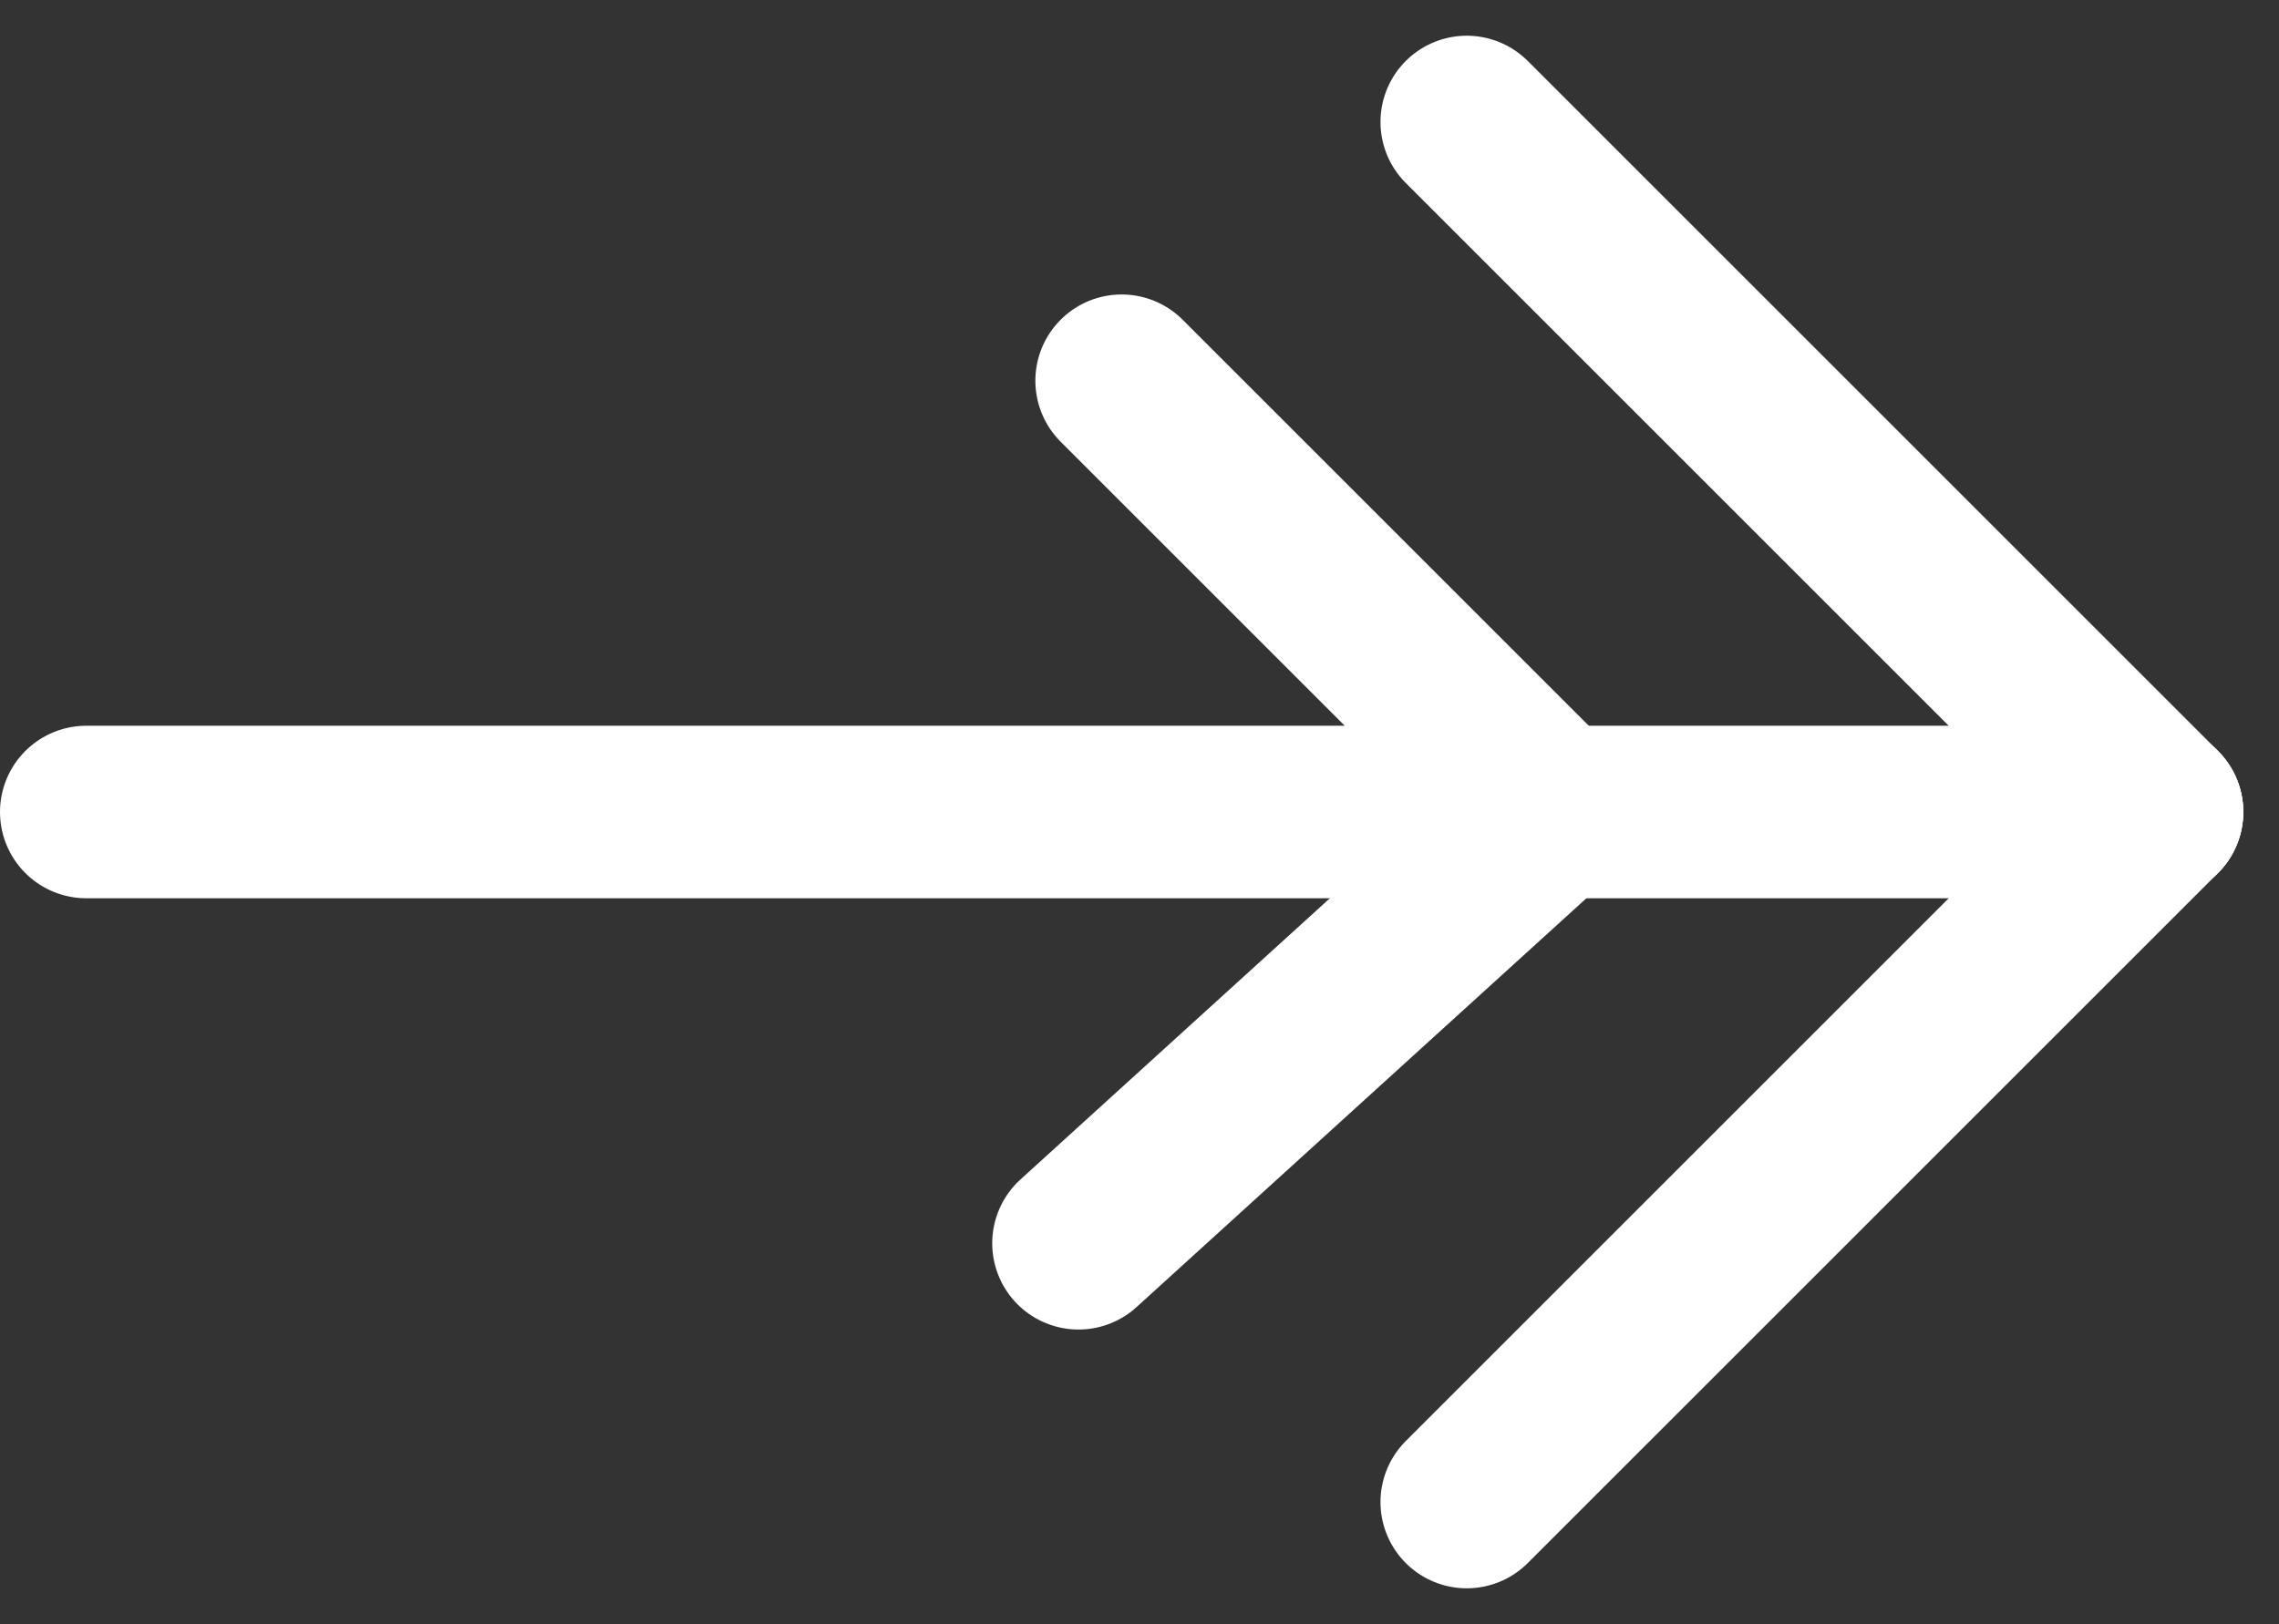
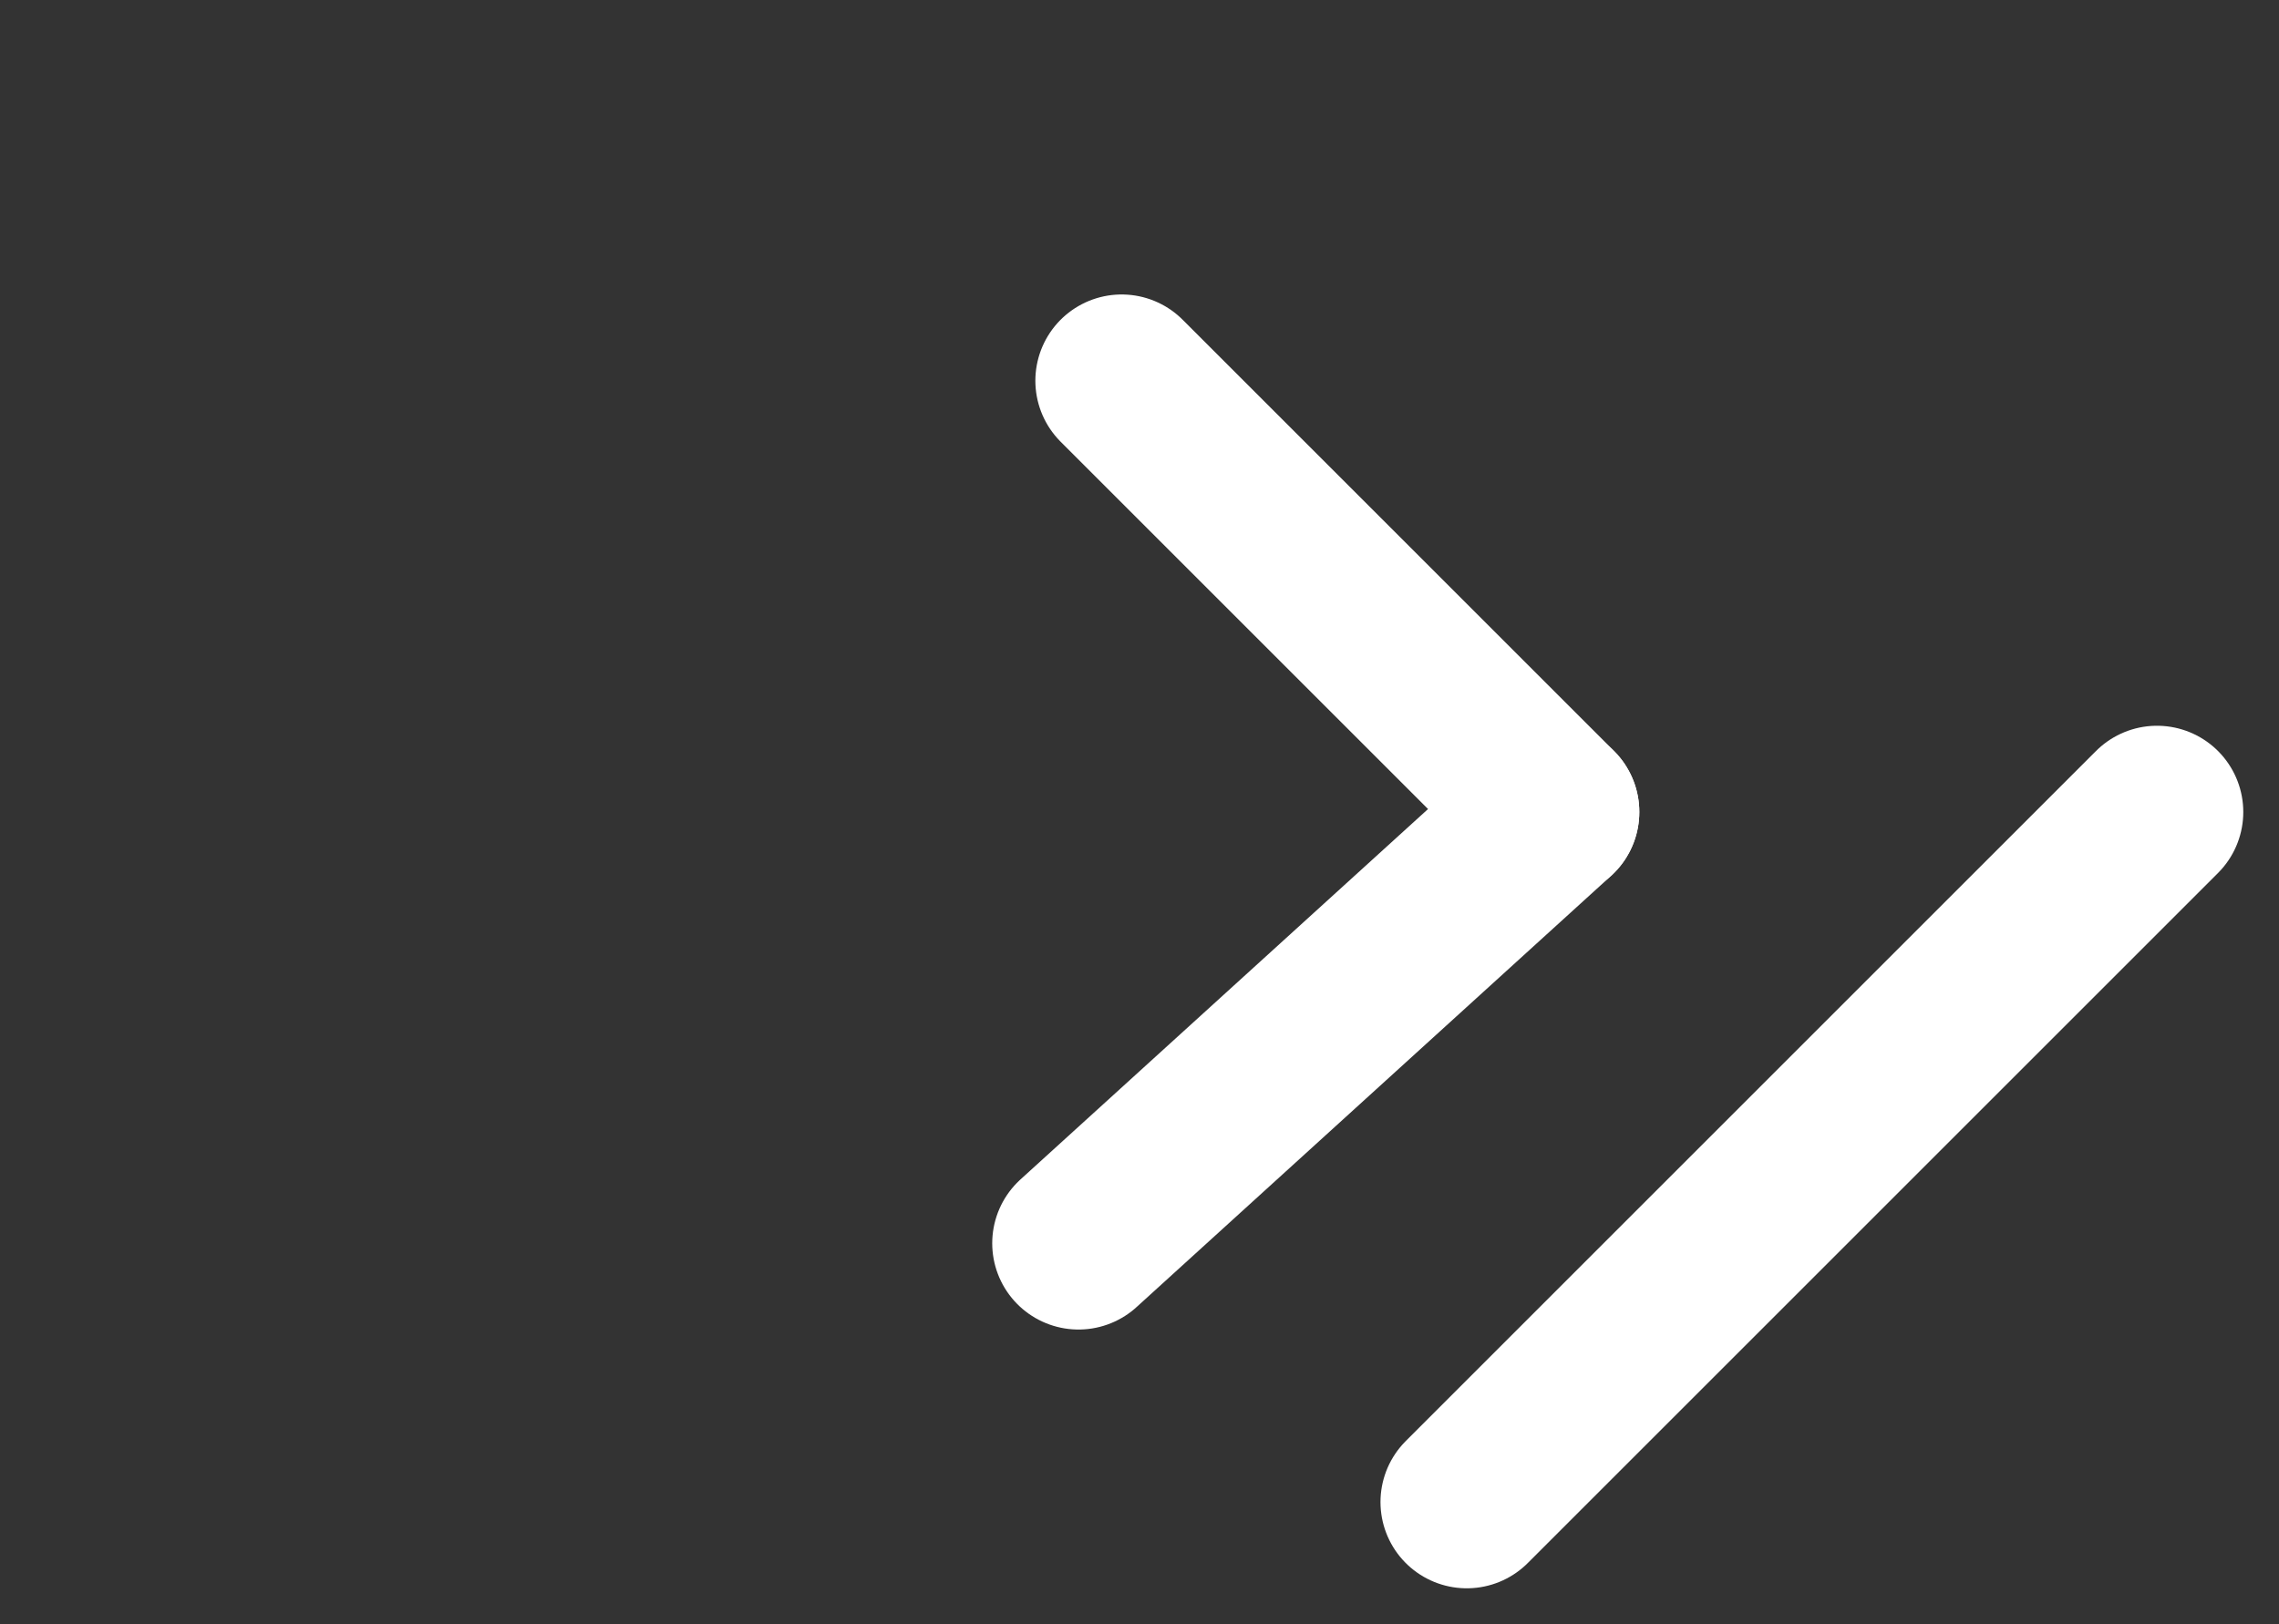
<svg xmlns="http://www.w3.org/2000/svg" width="26.414" height="18.828" viewBox="0 0 26.414 18.828">
  <rect x="0" y="0" width="26.414" height="18.828" fill="#333333" stroke="none" />
  <g id="ico_arrow" transform="translate(1 1.414)">
-     <line id="Ligne_10" data-name="Ligne 10" x2="8" y2="8" transform="translate(16)" fill="none" stroke="#fff" stroke-linecap="round" stroke-width="2" />
    <line id="Ligne_11" data-name="Ligne 11" y1="8" x2="8" transform="translate(16 8)" fill="none" stroke="#fff" stroke-linecap="round" stroke-width="2" />
-     <line id="Ligne_12" data-name="Ligne 12" x2="24" transform="translate(0 8)" fill="none" stroke="#fff" stroke-linecap="round" stroke-width="2" />
    <g id="ico_arrow-2" data-name="ico_arrow" transform="translate(11.5 3)">
      <line id="Ligne_10-2" data-name="Ligne 10" x2="5" y2="5" transform="translate(0.5)" fill="none" stroke="#fff" stroke-linecap="round" stroke-width="2" />
      <line id="Ligne_11-2" data-name="Ligne 11" y1="5" x2="5.5" transform="translate(0 5)" fill="none" stroke="#fff" stroke-linecap="round" stroke-width="2" />
    </g>
  </g>
</svg>